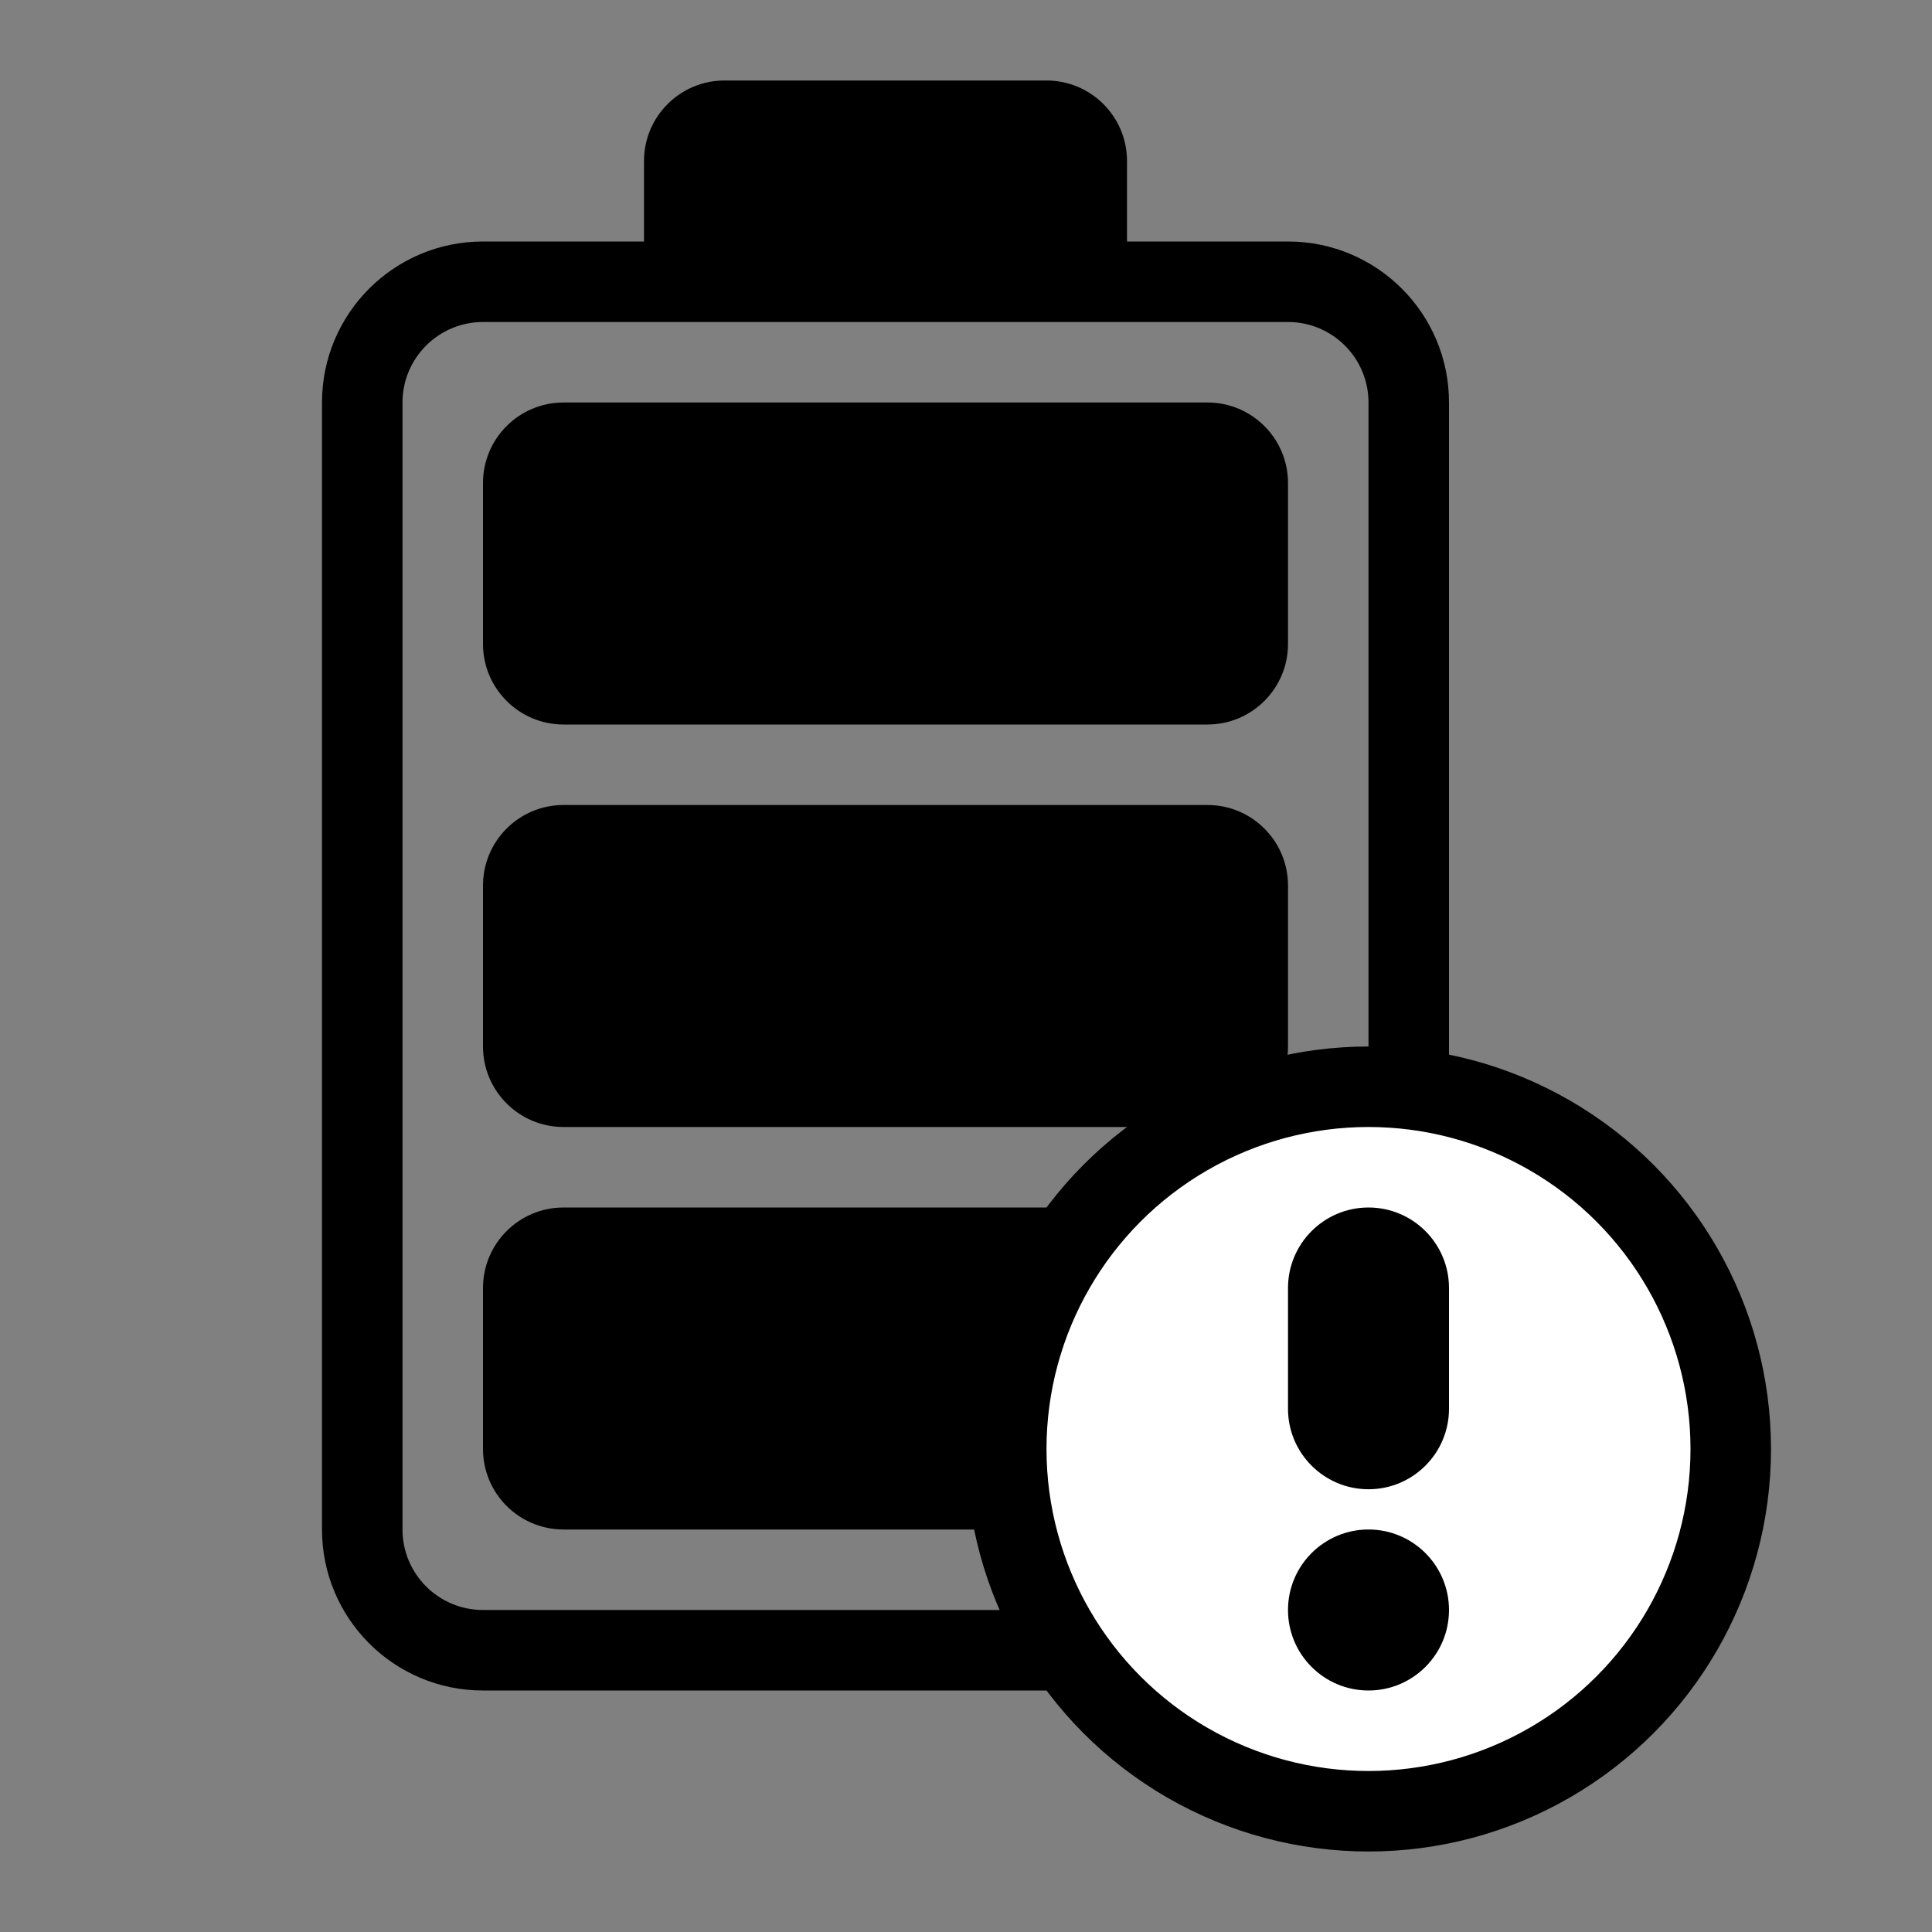
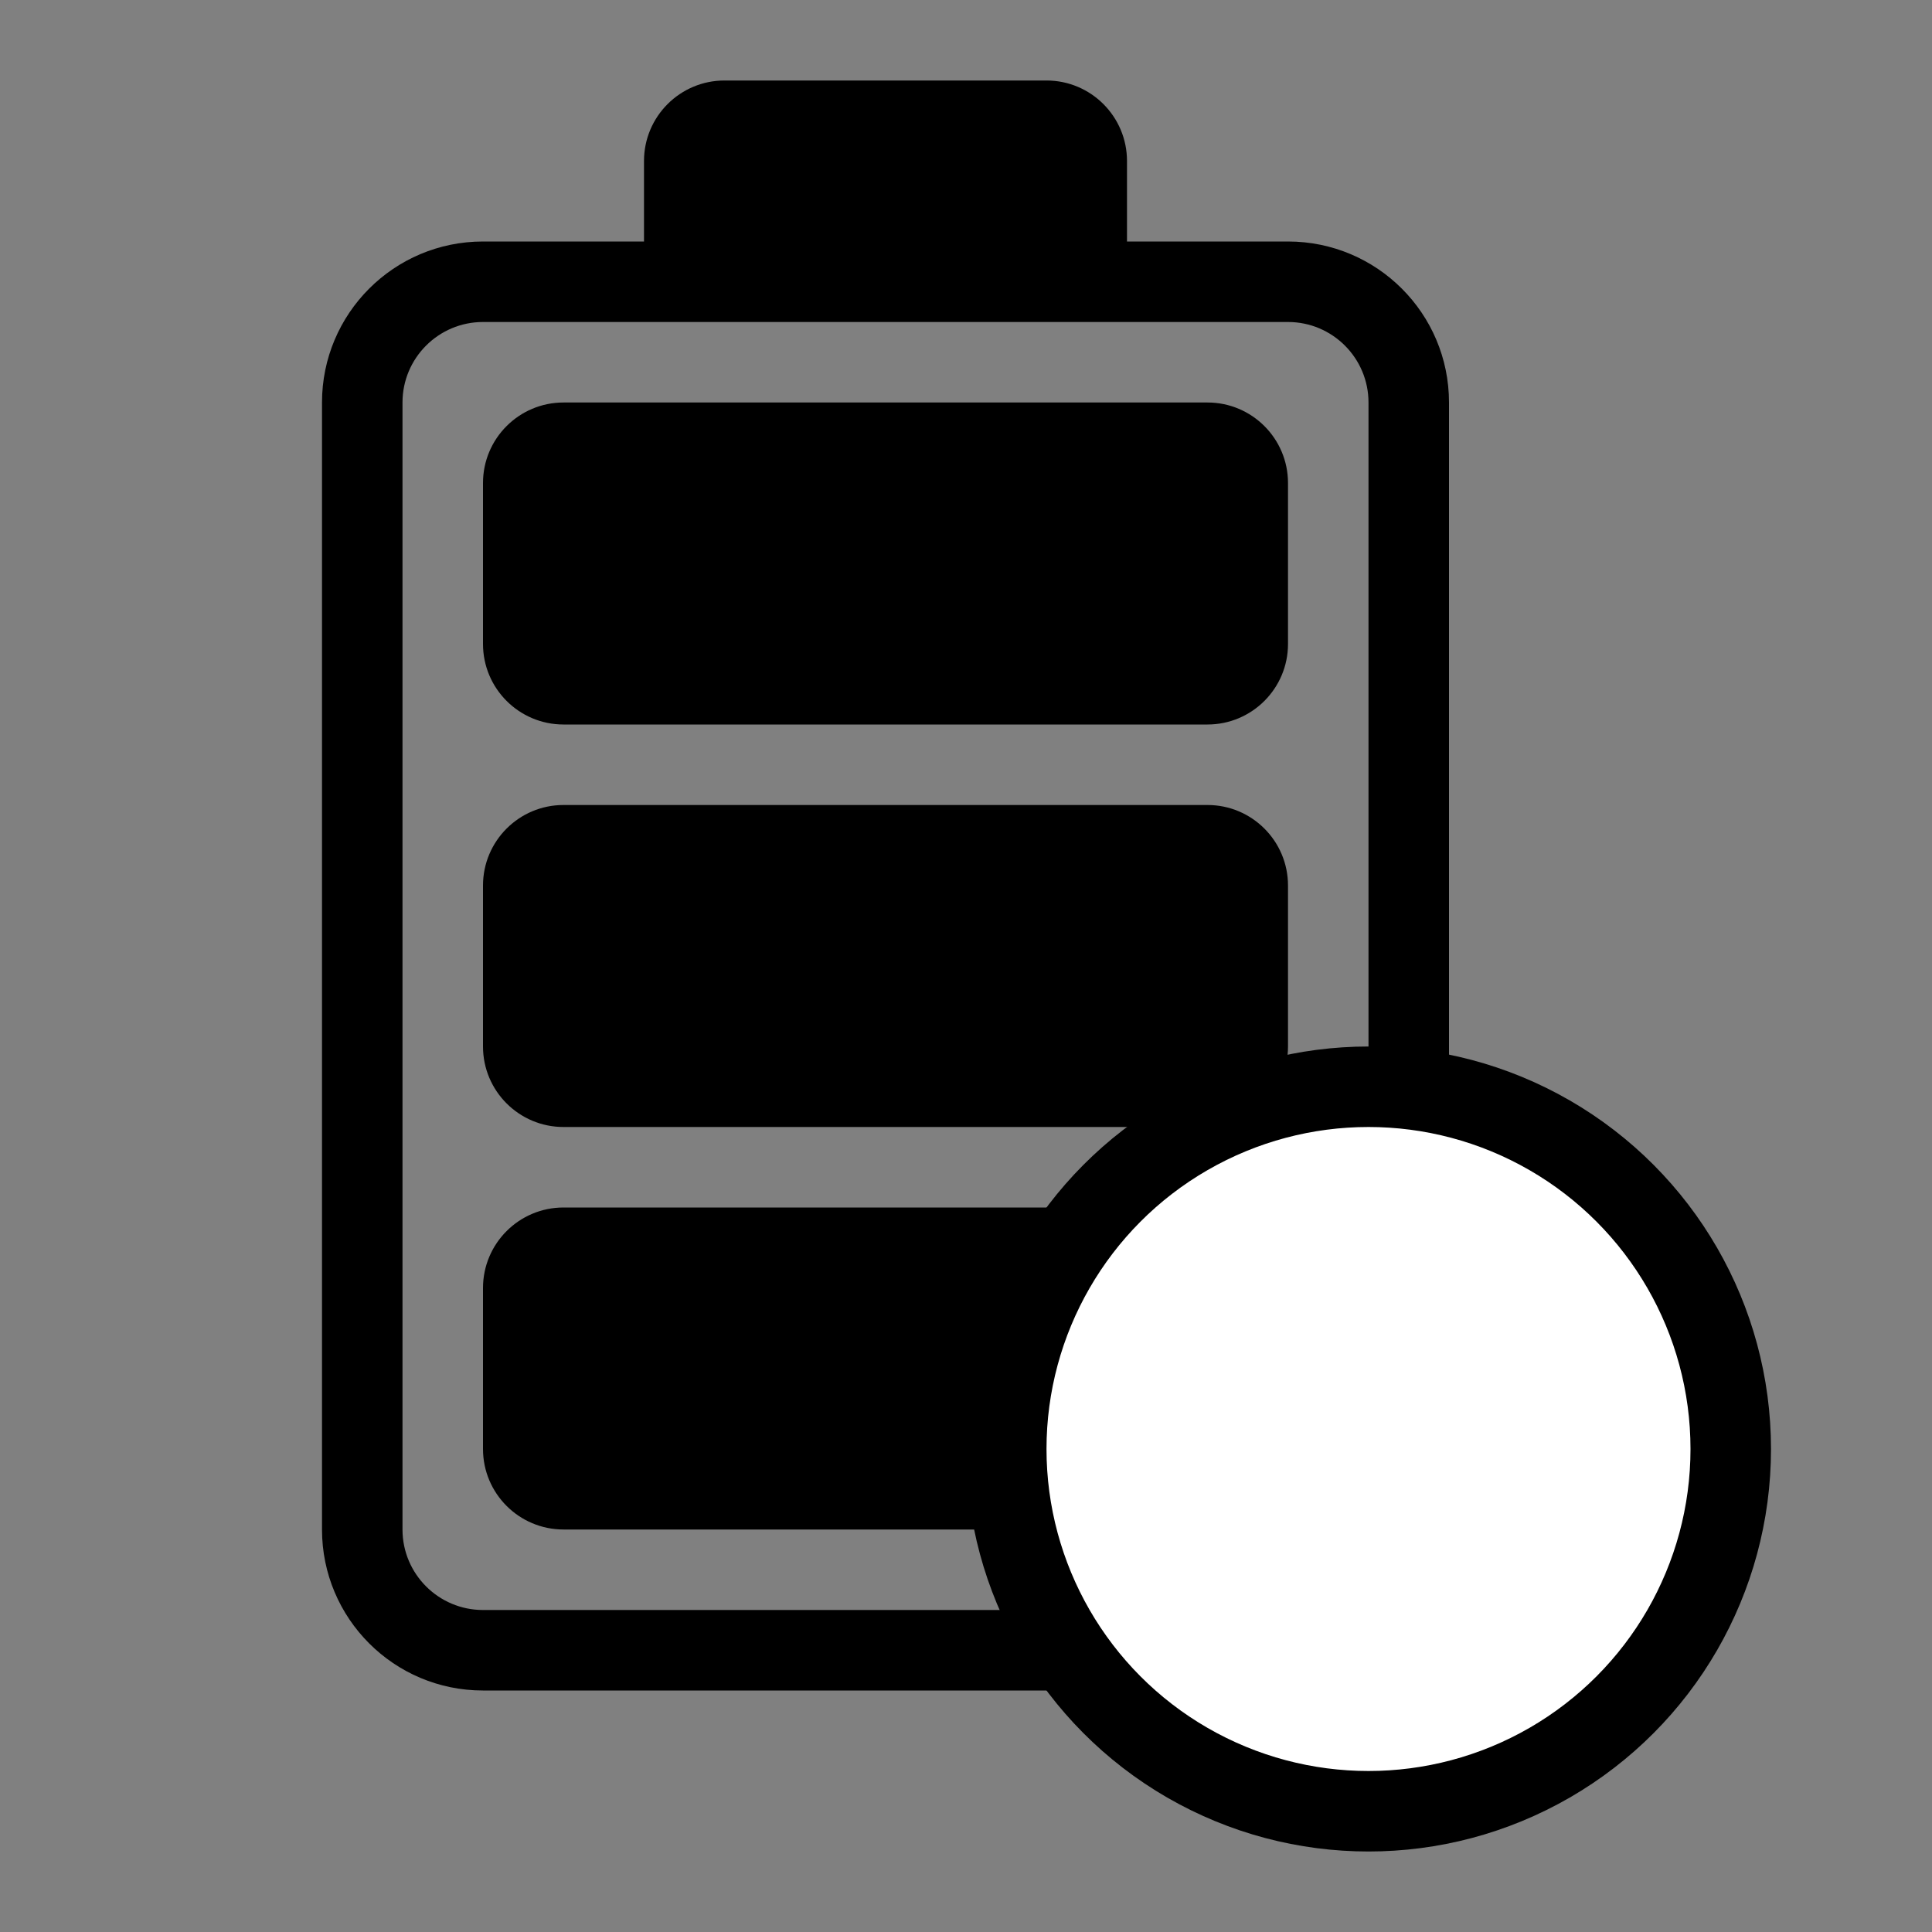
<svg xmlns="http://www.w3.org/2000/svg" width="24" height="24" viewBox="0 0 24 24" fill="none">
  <rect x="0" y="0" width="24" height="24" fill="#808080" stroke="none" />
  <g id="ico_battery">
    <g id="Group 90">
      <path id="Union" fill-rule="evenodd" clip-rule="evenodd" d="M8 2C8 1.448 8.448 1 9 1H13C13.552 1 14 1.448 14 2V3H16C17.105 3 18 3.895 18 5V19C18 20.105 17.105 21 16 21H6C4.895 21 4 20.105 4 19V5C4 3.895 4.895 3 6 3H8V2ZM16 4H6C5.448 4 5 4.448 5 5V19C5 19.552 5.448 20 6 20H16C16.552 20 17 19.552 17 19V5C17 4.448 16.552 4 16 4ZM7 15C6.448 15 6 15.448 6 16V18C6 18.552 6.448 19 7 19H15C15.552 19 16 18.552 16 18V16C16 15.448 15.552 15 15 15H7ZM6 11C6 10.448 6.448 10 7 10H15C15.552 10 16 10.448 16 11V13C16 13.552 15.552 14 15 14H7C6.448 14 6 13.552 6 13V11ZM7 5C6.448 5 6 5.448 6 6V8C6 8.552 6.448 9 7 9H15C15.552 9 16 8.552 16 8V6C16 5.448 15.552 5 15 5H7Z" fill="black" />
      <g id="Group 89">
        <circle id="Ellipse 46" cx="17" cy="18" r="4.5" fill="white" stroke="black" />
-         <path id="Union_2" fill-rule="evenodd" clip-rule="evenodd" d="M17 15C16.448 15 16 15.448 16 16V17.5C16 18.052 16.448 18.5 17 18.5C17.552 18.5 18 18.052 18 17.5V16C18 15.448 17.552 15 17 15ZM17 21C16.448 21 16 20.552 16 20C16 19.448 16.448 19 17 19C17.552 19 18 19.448 18 20C18 20.552 17.552 21 17 21Z" fill="black" />
      </g>
    </g>
  </g>
</svg>